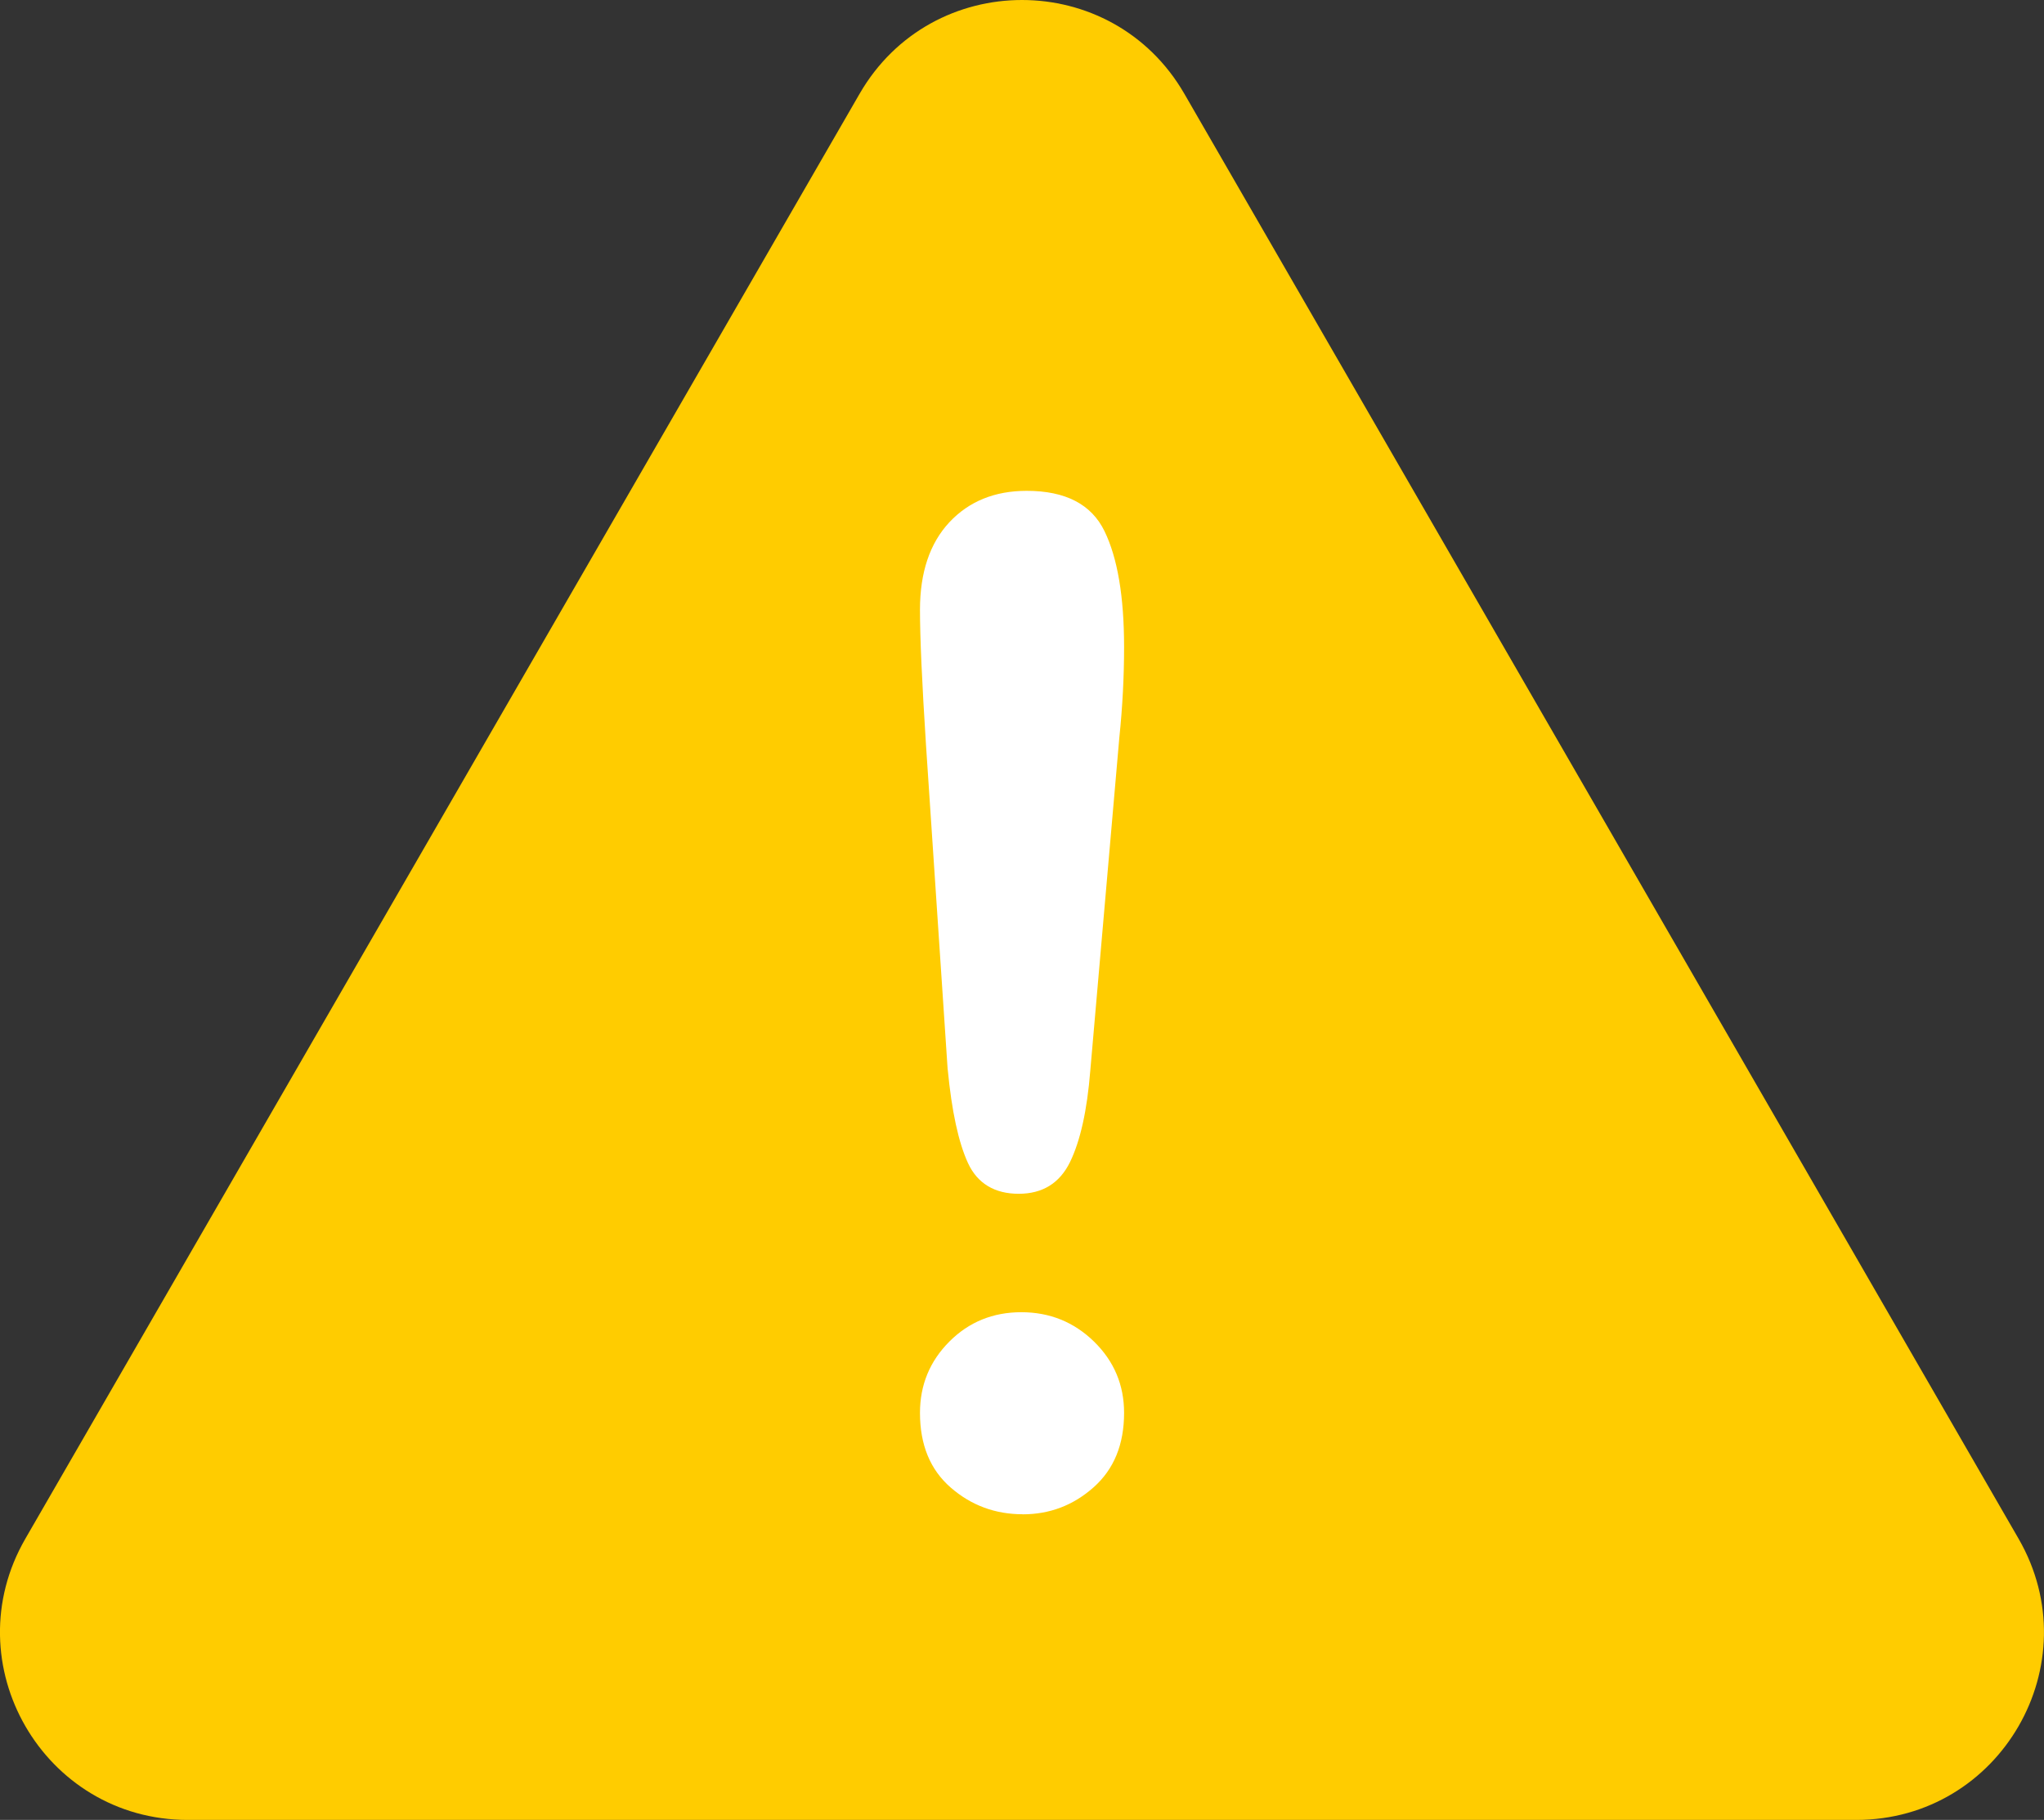
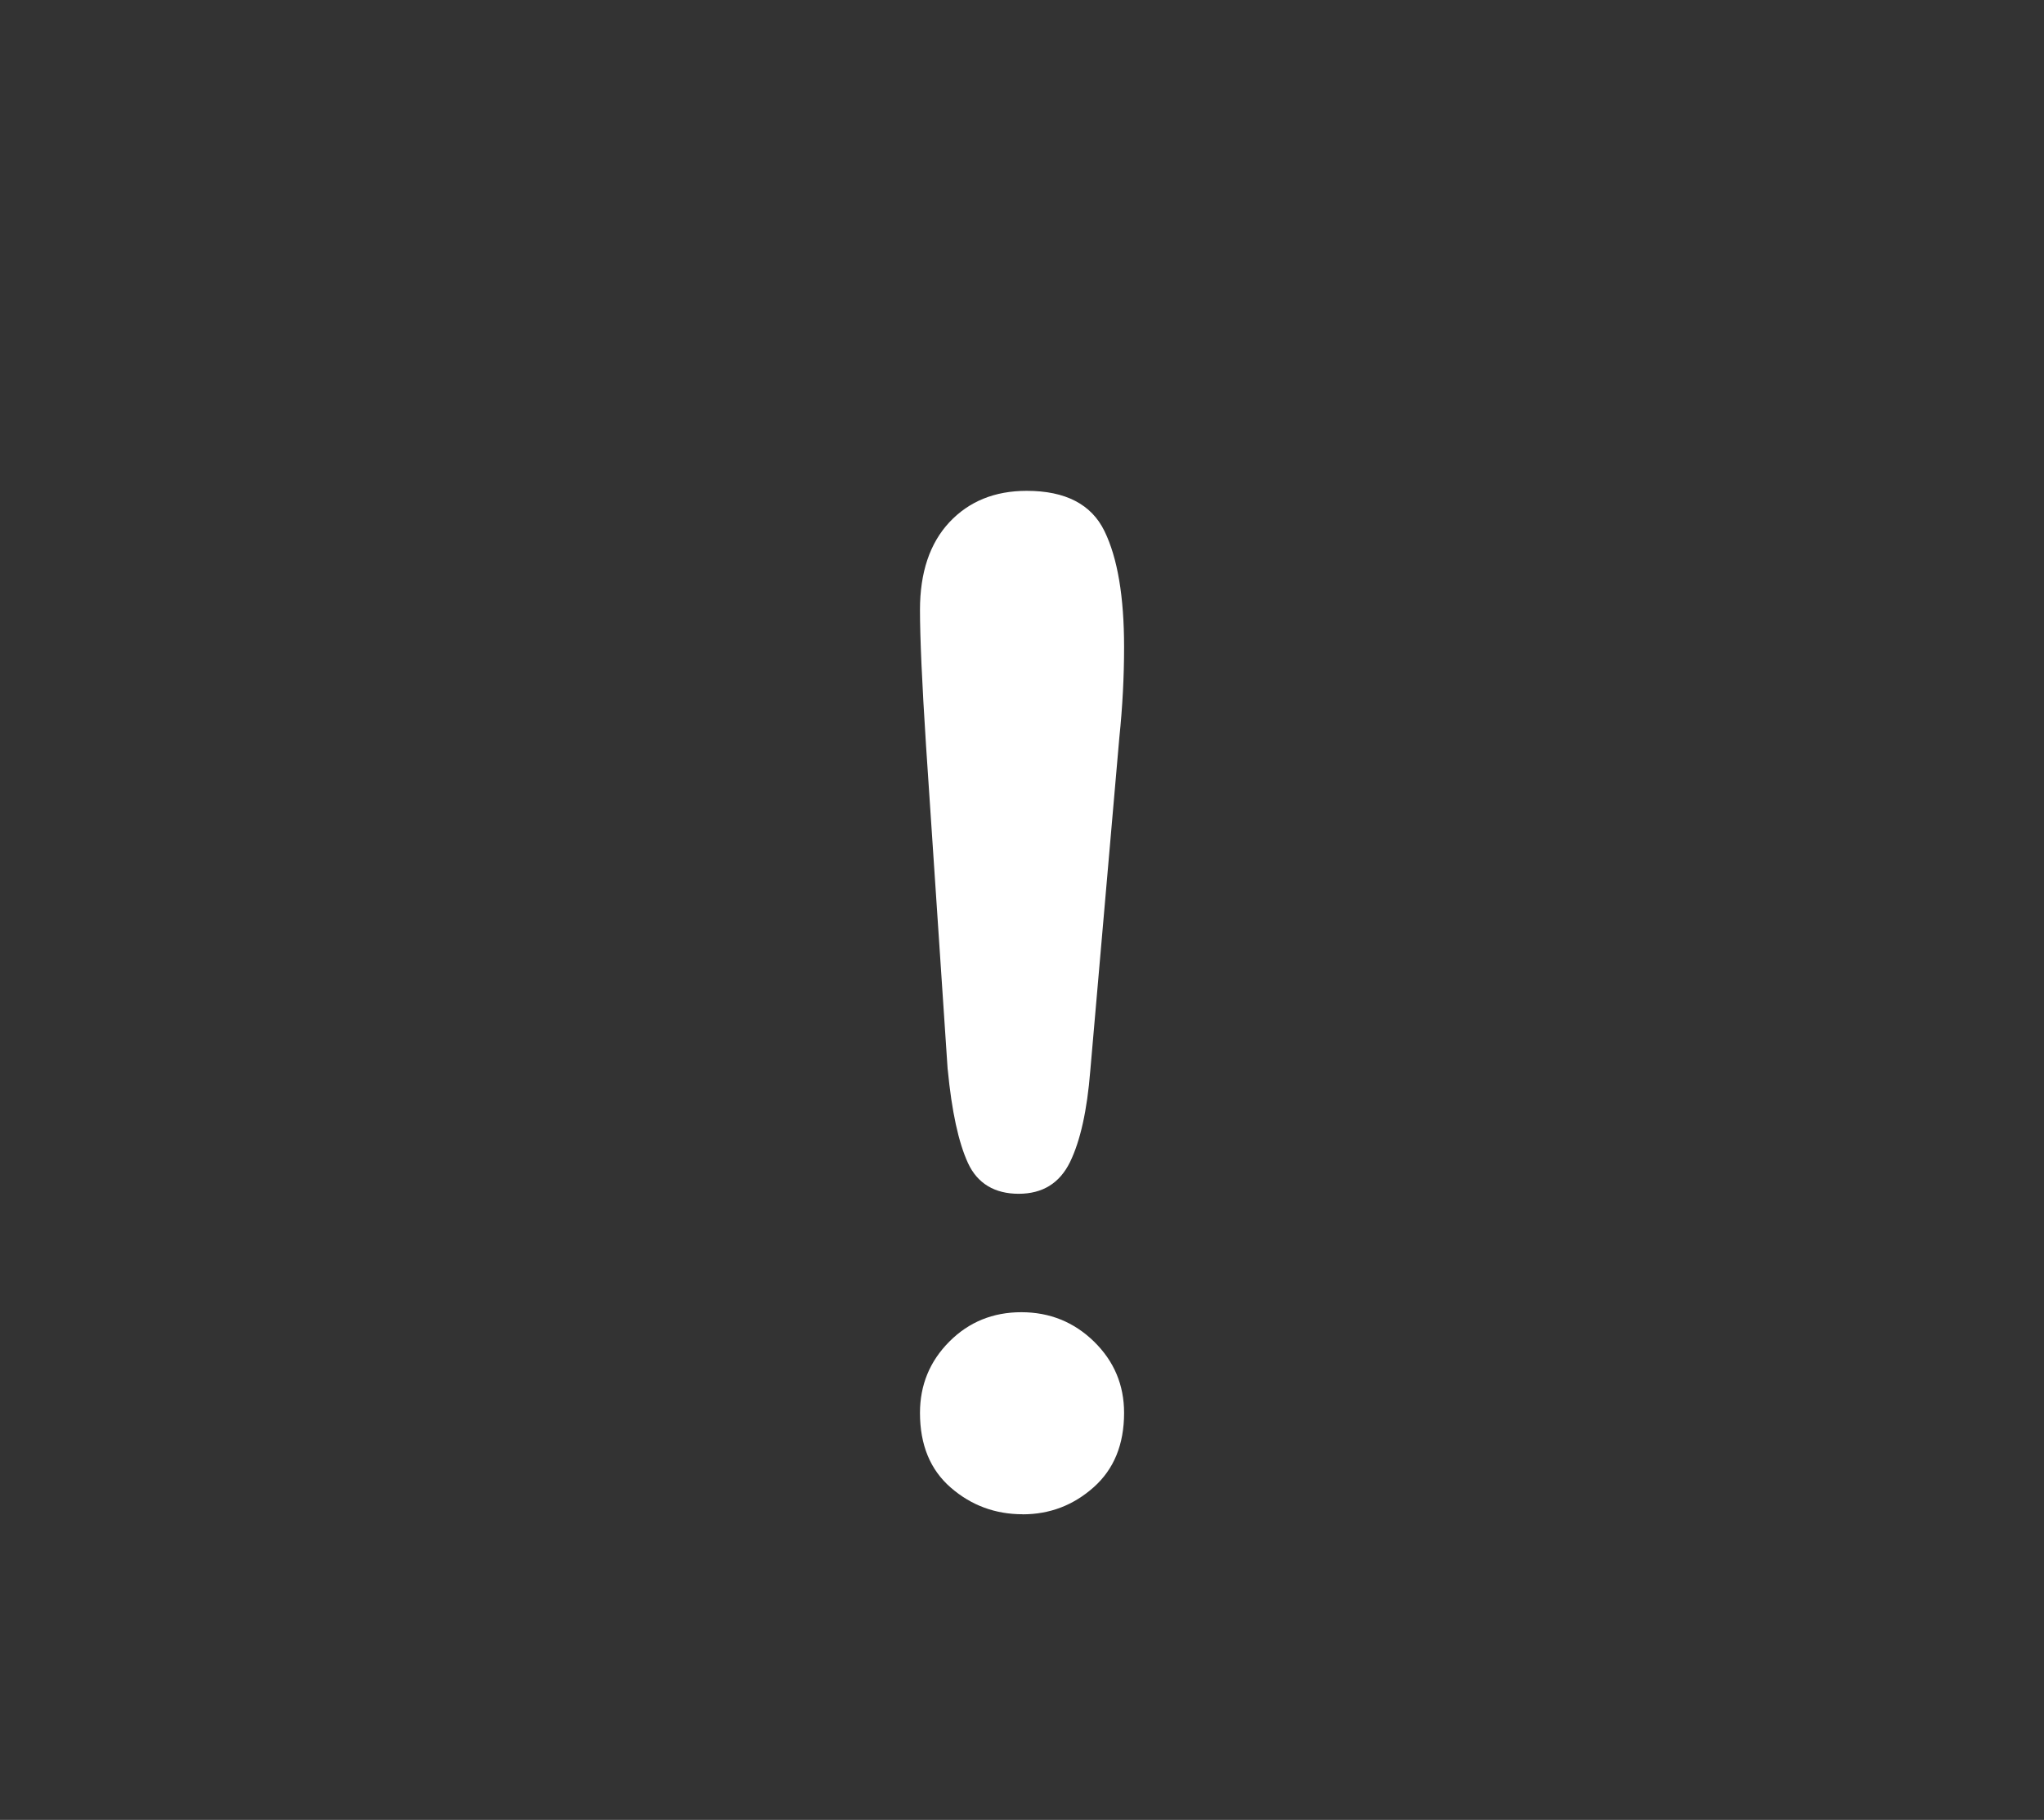
<svg xmlns="http://www.w3.org/2000/svg" id="_레이어_2" data-name="레이어 2" viewBox="0 0 327.07 291.21">
  <rect x="0" y="0" width="327.07" height="291.21" fill="#333333" stroke="none" />
  <defs>
    <style>
      .cls-1 {
        fill: #fff;
      }

      .cls-1, .cls-2 {
        stroke-width: 0px;
      }

      .cls-2 {
        fill: #fc0;
      }
    </style>
  </defs>
  <g id="triangle_caution" data-name="triangle caution">
    <g>
-       <path class="cls-2" d="m137.55,15L4.06,246.21c-11.55,20,2.89,45,25.98,45h266.98c23.09,0,37.53-25,25.98-45L189.51,15c-11.55-20-40.41-20-51.96,0Z" />
      <path class="cls-1" d="m151.64,171.13l-3.46-51.81c-.65-10.09-.97-17.34-.97-21.74,0-5.98,1.57-10.65,4.7-14.01,3.14-3.35,7.26-5.03,12.38-5.03,6.2,0,10.35,2.15,12.44,6.44,2.09,4.29,3.14,10.47,3.14,18.55,0,4.76-.25,9.59-.76,14.49l-4.65,53.32c-.51,6.35-1.59,11.21-3.24,14.6-1.66,3.39-4.4,5.08-8.22,5.08s-6.6-1.64-8.11-4.92c-1.51-3.28-2.6-8.27-3.24-14.98Zm12.01,71.17c-4.4,0-8.24-1.42-11.52-4.27-3.28-2.85-4.92-6.83-4.92-11.95,0-4.47,1.57-8.27,4.7-11.41s6.98-4.7,11.52-4.7,8.42,1.57,11.63,4.7c3.21,3.14,4.81,6.94,4.81,11.41,0,5.05-1.62,9.01-4.87,11.9s-7.03,4.33-11.36,4.33Z" />
    </g>
  </g>
</svg>